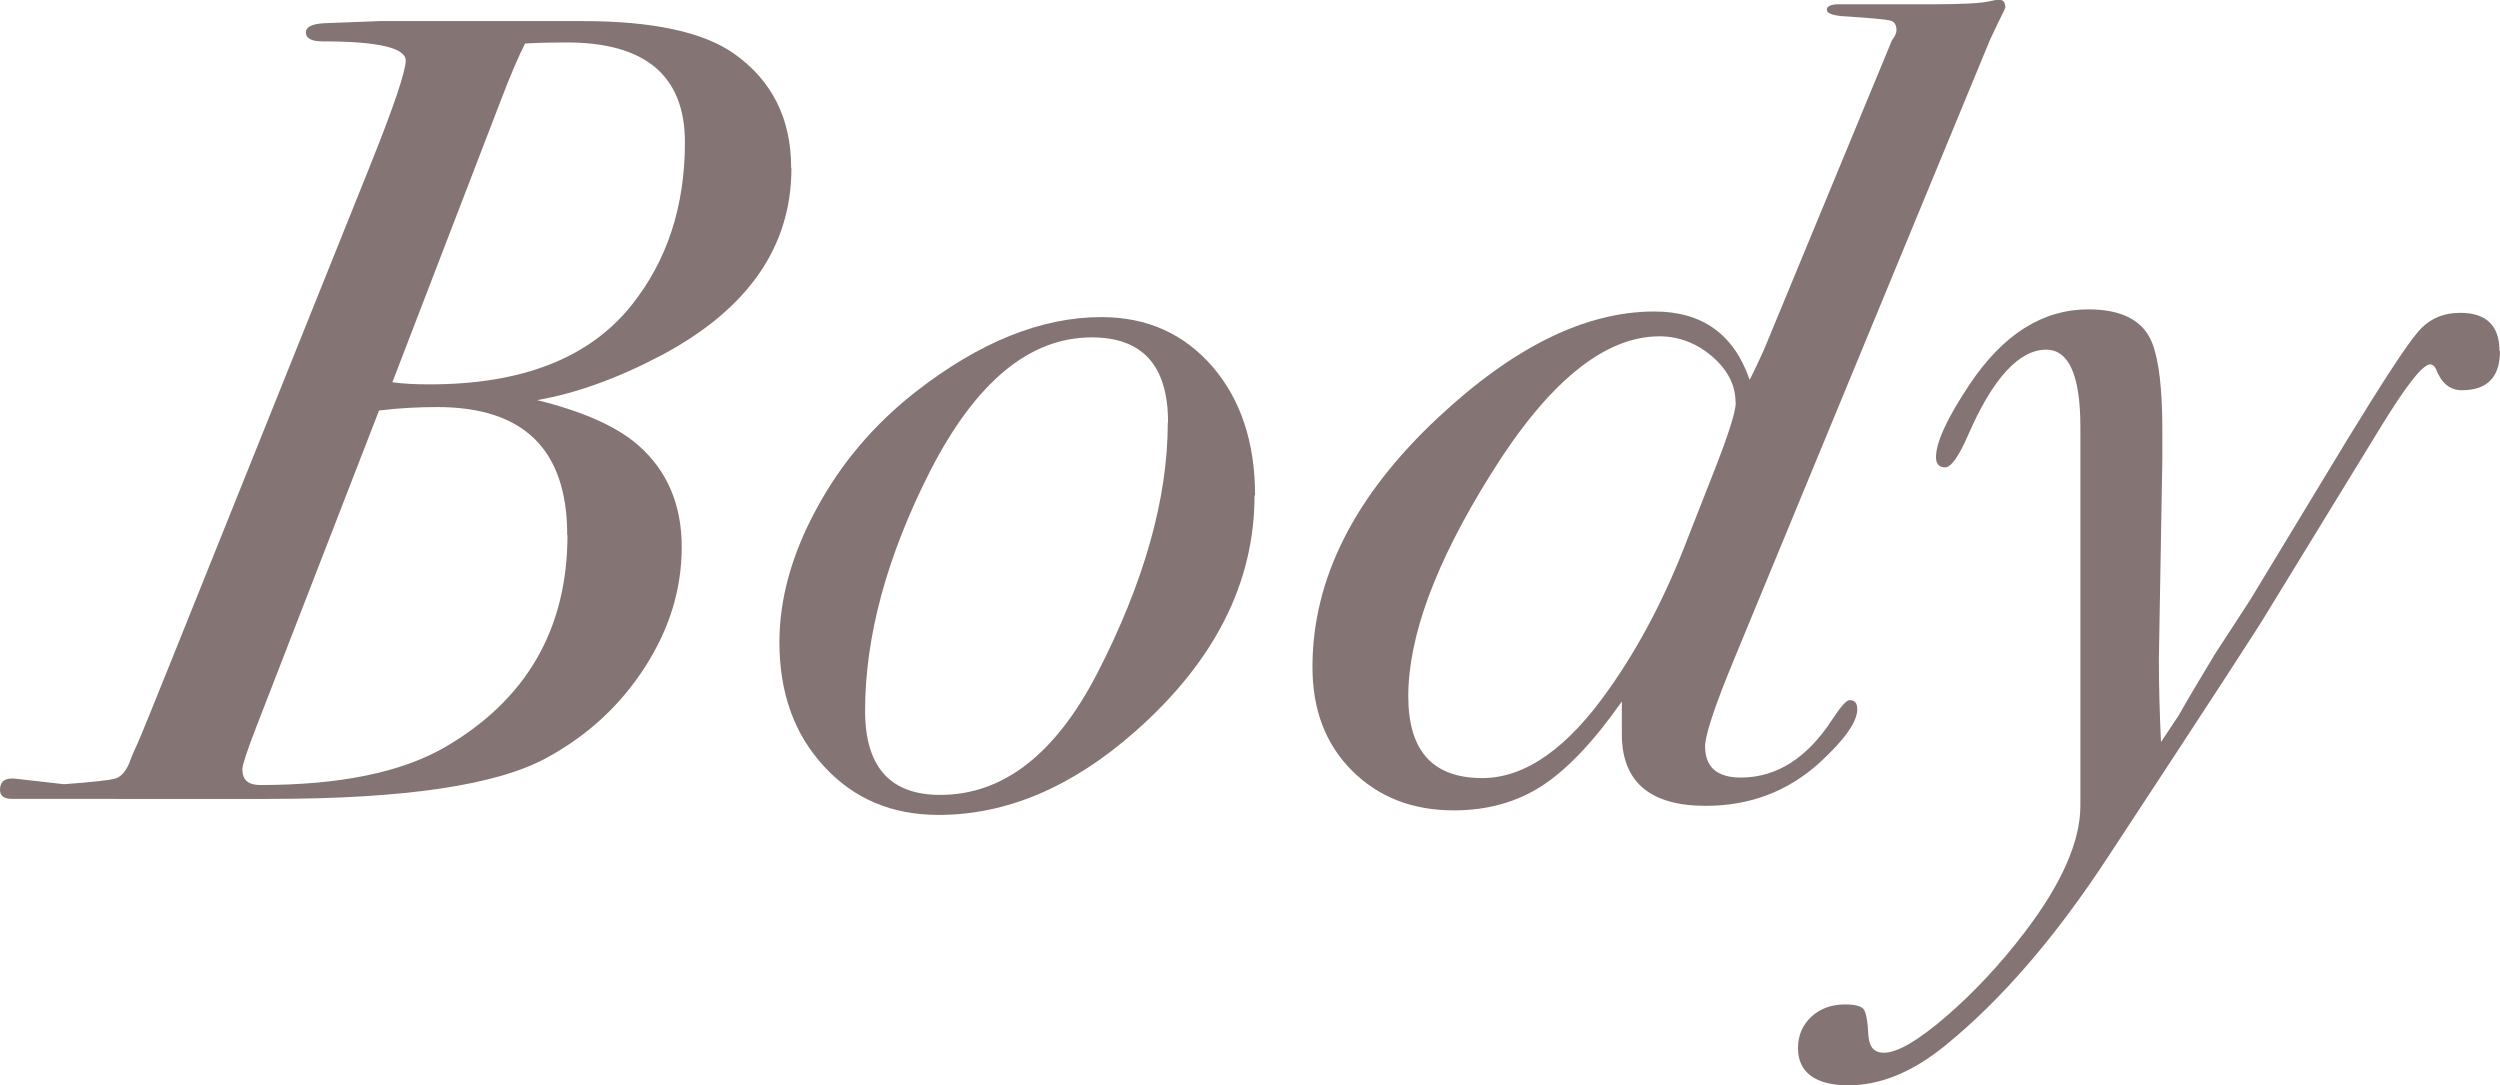
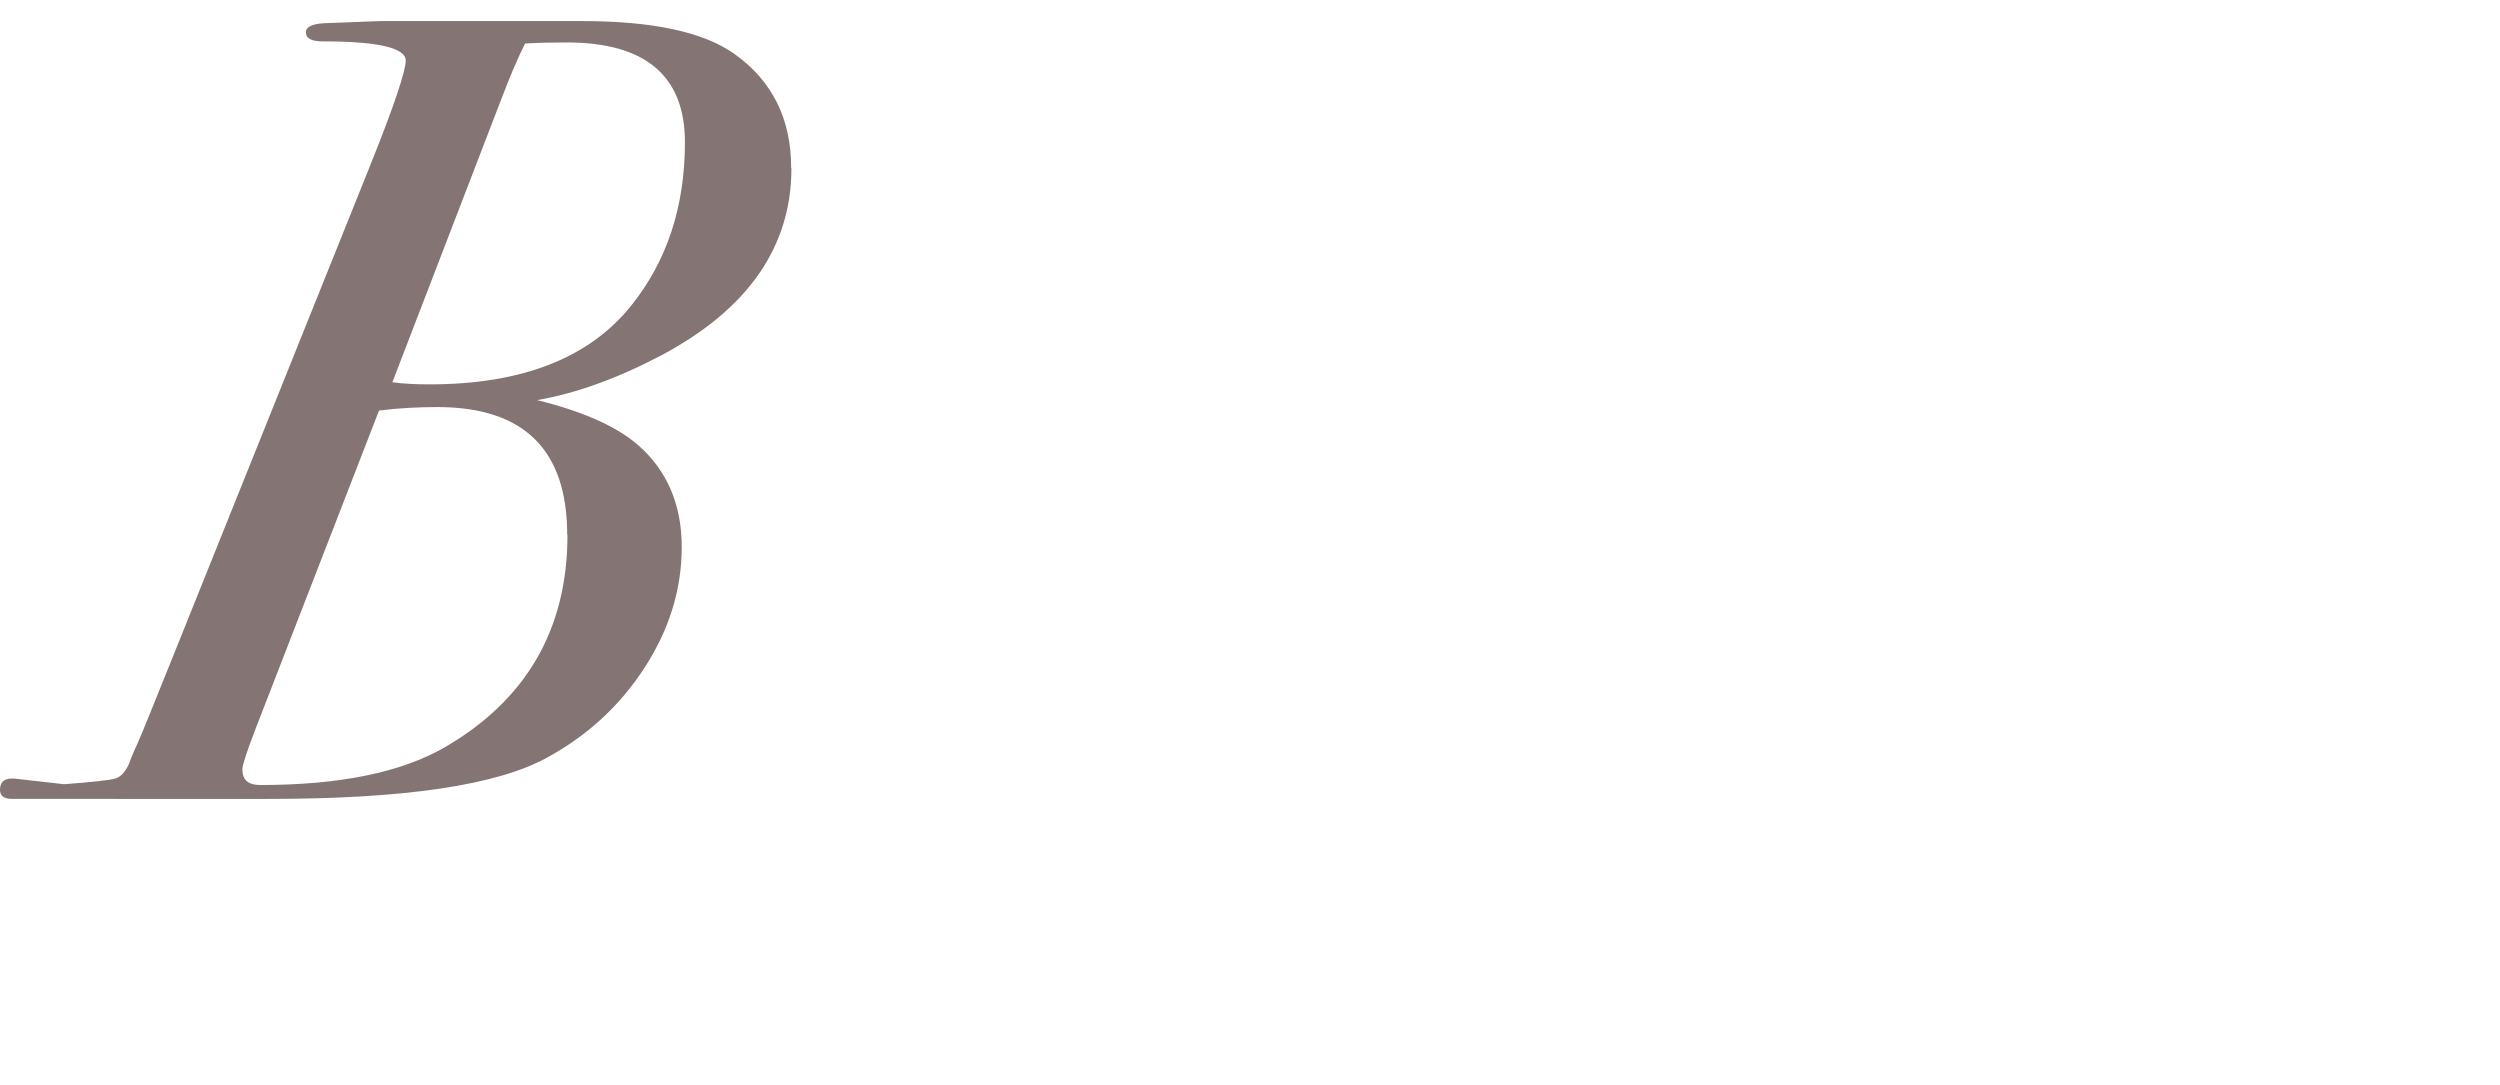
<svg xmlns="http://www.w3.org/2000/svg" id="_レイヤー_2" data-name="レイヤー 2" viewBox="0 0 93.66 40.66">
  <defs>
    <style>
      .cls-1 {
        fill: #847474;
      }
    </style>
  </defs>
  <g id="Layer_1" data-name="Layer 1">
    <g>
      <path class="cls-1" d="M29.65,6.3c0,2.94-1.62,5.28-4.87,7.01-1.65.87-3.21,1.43-4.66,1.68,1.71.42,2.97.98,3.78,1.68,1.09.95,1.64,2.23,1.64,3.82s-.46,3.07-1.37,4.49-2.13,2.56-3.67,3.4c-1.88,1.04-5.35,1.55-10.42,1.55H.46c-.31,0-.46-.11-.46-.34,0-.31.18-.45.55-.42l1.85.21c1.06-.08,1.7-.15,1.91-.21.21-.06.38-.24.52-.55.06-.17.16-.42.32-.76.15-.34.59-1.42,1.32-3.24L13.86,6.22c.9-2.24,1.34-3.56,1.34-3.95,0-.48-1.04-.72-3.11-.72-.42,0-.63-.11-.63-.34,0-.2.22-.31.67-.34l2.1-.08h7.6c2.63,0,4.52.41,5.67,1.22,1.43,1.01,2.14,2.44,2.14,4.28ZM21.25,20.04c0-3.19-1.62-4.79-4.87-4.79-.73,0-1.46.04-2.18.13l-4.62,11.91c-.34.88-.5,1.38-.5,1.53,0,.4.22.59.67.59,2.97,0,5.26-.47,6.89-1.4,3.08-1.78,4.62-4.44,4.62-7.97ZM25.66,5.33c0-2.49-1.48-3.74-4.43-3.74-.53,0-1.05.01-1.56.04-.25.5-.55,1.19-.88,2.06l-4.09,10.63c.42.06.89.08,1.39.08,3.46,0,5.97-.98,7.55-2.94,1.35-1.68,2.02-3.72,2.02-6.13Z" />
-       <path class="cls-1" d="M47,18.56c0,3.28-1.5,6.23-4.49,8.86-2.35,2.07-4.8,3.11-7.35,3.11-1.74,0-3.17-.6-4.28-1.81-1.12-1.2-1.68-2.76-1.68-4.66,0-1.62.46-3.29,1.39-5,.92-1.71,2.16-3.16,3.7-4.37,2.41-1.88,4.73-2.81,6.97-2.81,1.71,0,3.09.62,4.16,1.85,1.06,1.23,1.6,2.84,1.6,4.83ZM43.76,15.83c0-2.13-.95-3.19-2.86-3.19-2.33,0-4.34,1.67-6.05,5-1.62,3.19-2.44,6.19-2.44,8.99,0,2.1.94,3.15,2.81,3.15,2.35,0,4.31-1.51,5.88-4.54,1.76-3.42,2.65-6.55,2.65-9.41Z" />
-       <path class="cls-1" d="M75.14.25c-.03.08-.07.18-.13.29-.11.22-.27.55-.46.96l-9.58,23.19c-.73,1.76-1.09,2.85-1.09,3.27,0,.78.45,1.17,1.34,1.17,1.34,0,2.49-.73,3.44-2.2.31-.47.52-.7.63-.7.2,0,.29.11.29.34,0,.48-.48,1.15-1.43,2.02-1.18,1.06-2.59,1.6-4.24,1.6-2.1,0-3.15-.9-3.15-2.69v-1.22c-1.03,1.47-2.02,2.52-2.96,3.14-.94.62-2.06.94-3.33.94-1.56,0-2.83-.5-3.82-1.49-.99-.99-1.48-2.28-1.48-3.88,0-3.3,1.57-6.41,4.7-9.34,2.83-2.65,5.53-3.98,8.11-3.98,1.79,0,2.98.85,3.57,2.56l.25-.51.29-.63,4.79-11.58c.11-.14.17-.27.17-.38,0-.2-.08-.32-.23-.36-.15-.04-.68-.09-1.58-.15-.53-.02-.8-.11-.8-.25s.15-.21.46-.21h3.57c1.06,0,1.75-.04,2.06-.11.17-.04.28-.06.34-.06.17,0,.25.08.25.25ZM65.02,15.07c0-.64-.29-1.21-.88-1.72-.59-.5-1.25-.75-1.97-.75-2.07,0-4.19,1.73-6.34,5.2-2.04,3.27-3.07,6.03-3.07,8.29,0,2.04.92,3.06,2.77,3.06,1.62,0,3.22-1.13,4.79-3.39,1.12-1.59,2.09-3.45,2.9-5.57l.97-2.47c.56-1.42.84-2.3.84-2.64Z" />
-       <path class="cls-1" d="M93.66,13.15c0,.98-.48,1.47-1.43,1.47-.45,0-.77-.27-.97-.8-.06-.11-.13-.17-.21-.17-.28,0-.88.76-1.81,2.27l-4.33,7.07c-.17.31-2.14,3.34-5.92,9.09-1.96,3-3.99,5.36-6.09,7.07-1.23,1.01-2.45,1.51-3.65,1.51s-1.89-.46-1.89-1.39c0-.48.17-.87.5-1.18.34-.31.76-.46,1.26-.46.36,0,.6.06.69.17.1.11.16.45.19,1.01.03.42.22.63.58.63.5,0,1.27-.45,2.32-1.35,1.04-.9,2.03-1.95,2.95-3.16,1.39-1.82,2.09-3.41,2.09-4.75v-14.18c0-1.93-.43-2.9-1.28-2.9-1.02,0-2.01,1.08-2.94,3.23-.34.78-.63,1.18-.85,1.18s-.34-.13-.34-.38c0-.56.42-1.47,1.26-2.73,1.26-1.88,2.74-2.81,4.45-2.81,1.26,0,2.06.42,2.39,1.26.25.64.38,1.72.38,3.23v1.13l-.13,7.48c0,1.04.03,2.07.08,3.11l.67-1.01c.28-.5.73-1.26,1.34-2.27l1.34-2.06,3.61-5.96c1.37-2.24,2.26-3.6,2.67-4.07.41-.48.93-.71,1.58-.71.98,0,1.47.48,1.47,1.43Z" />
    </g>
  </g>
</svg>